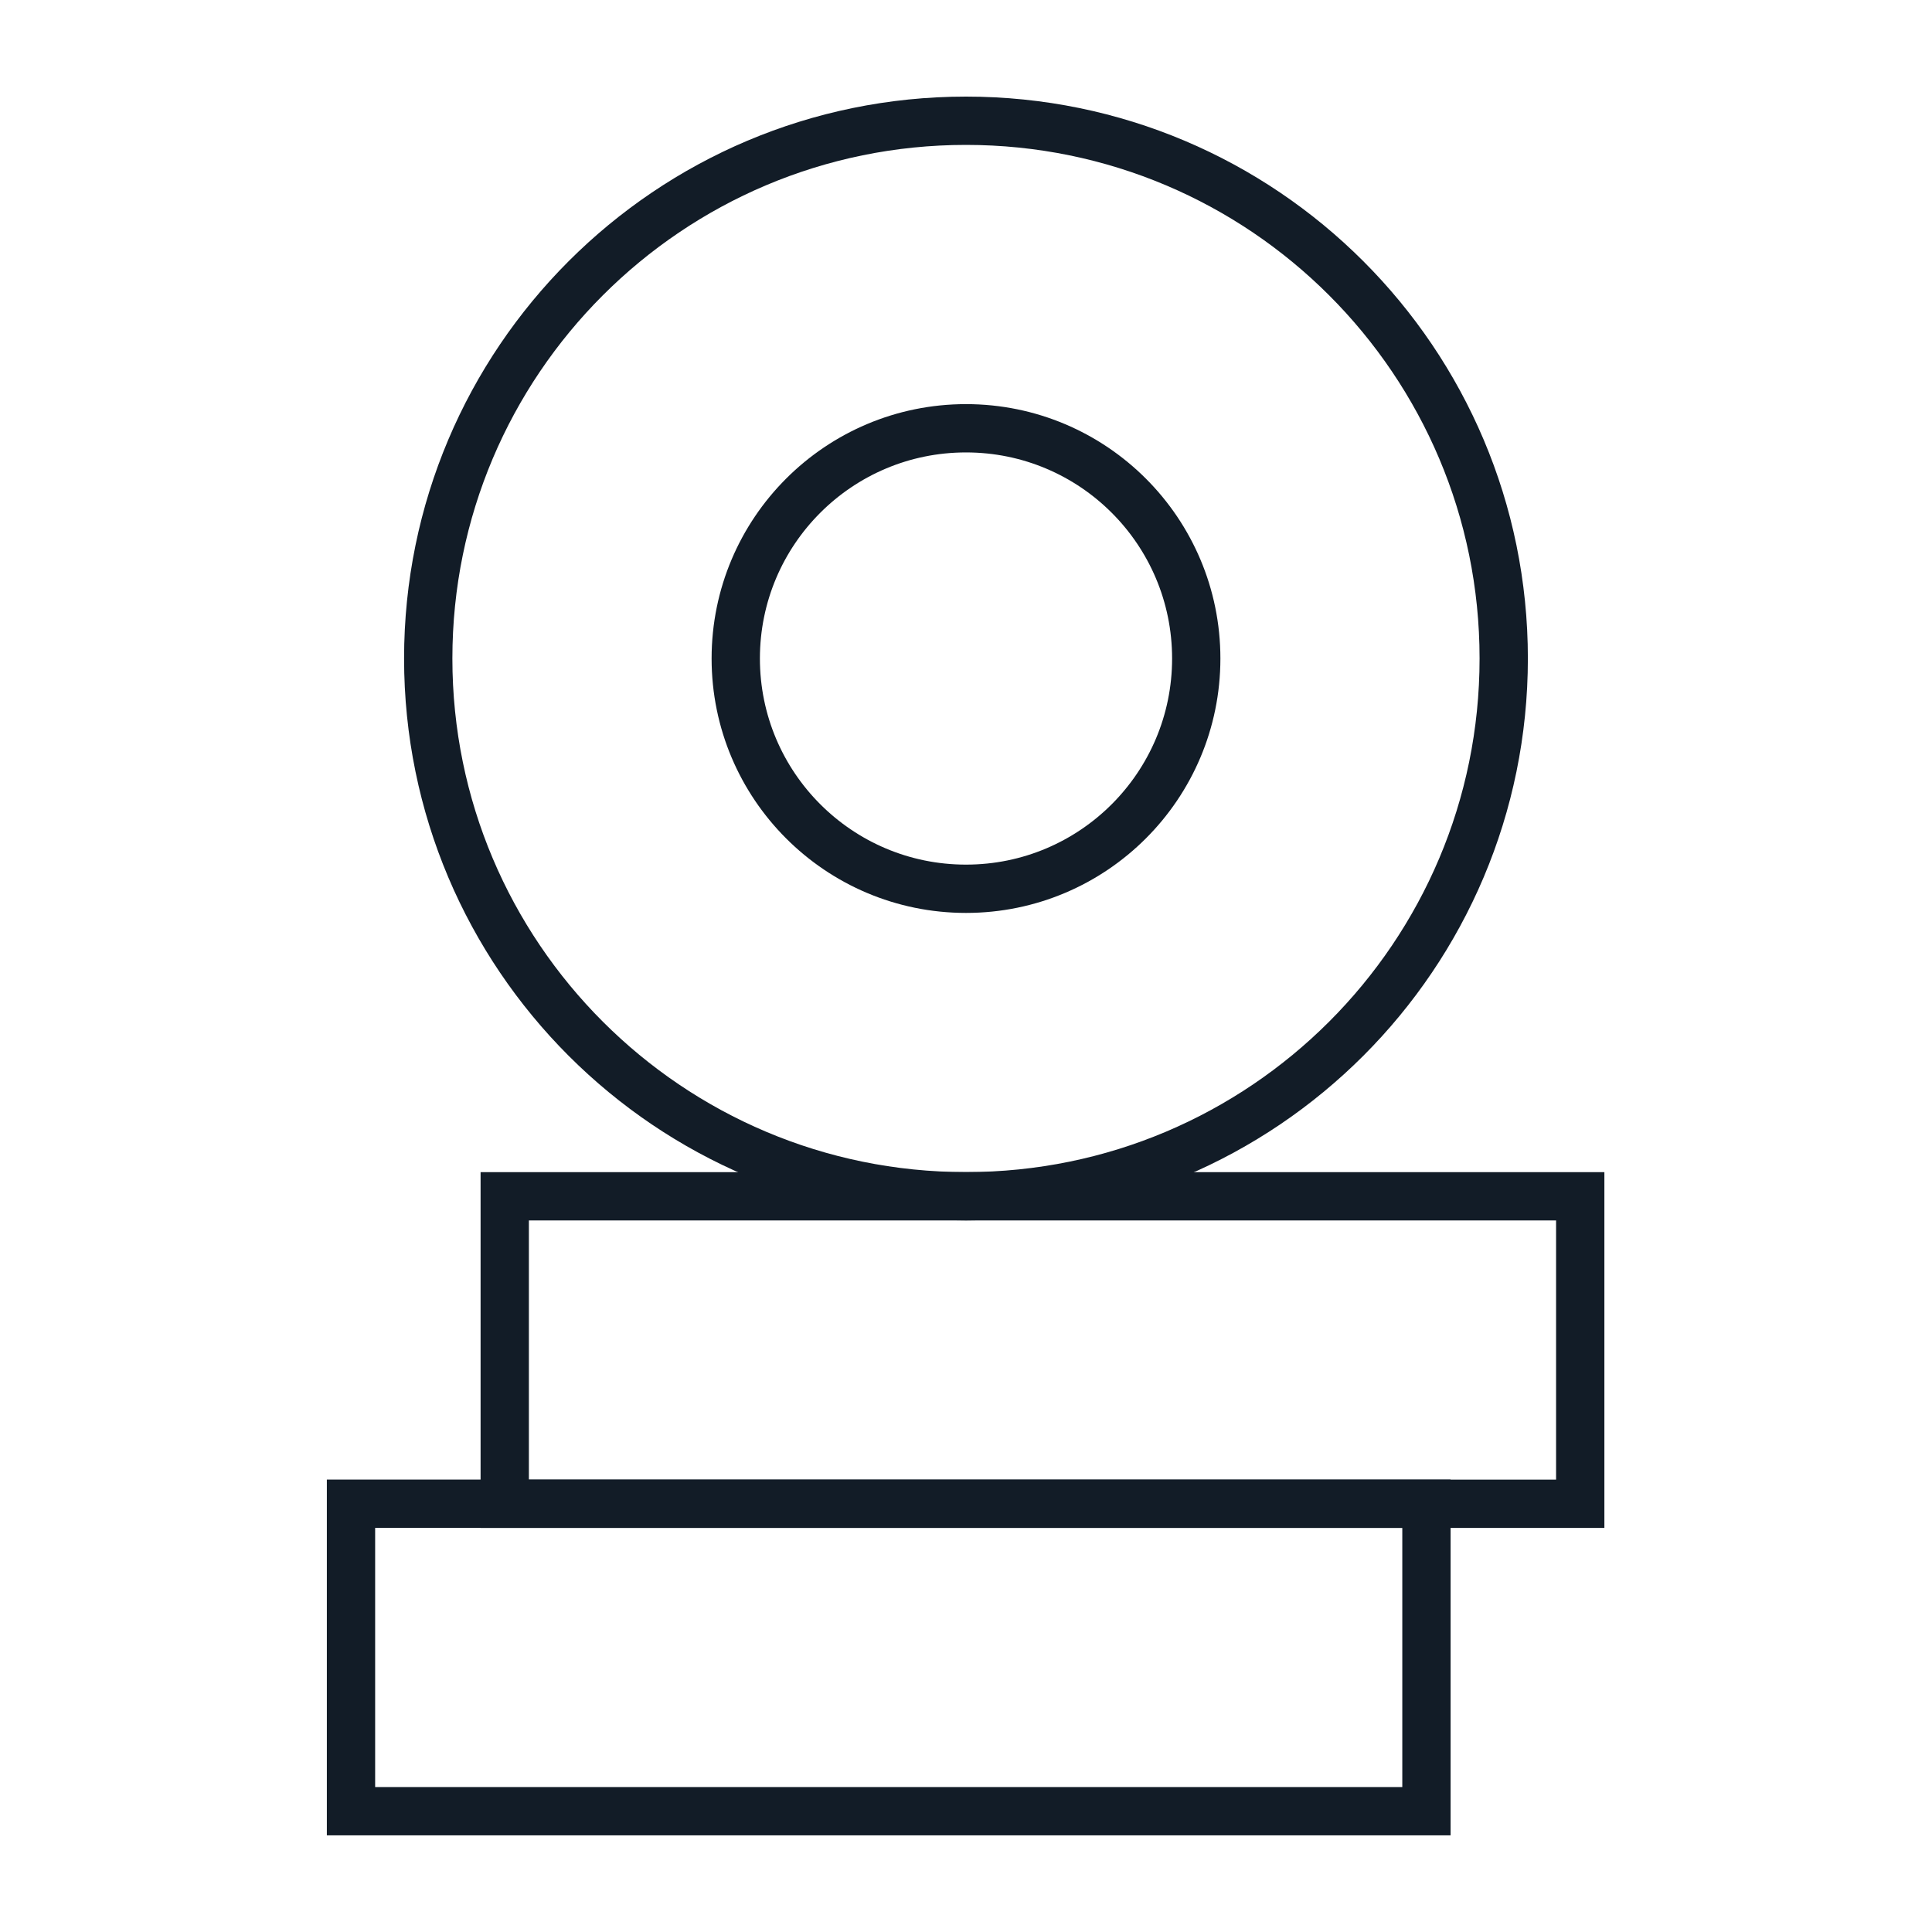
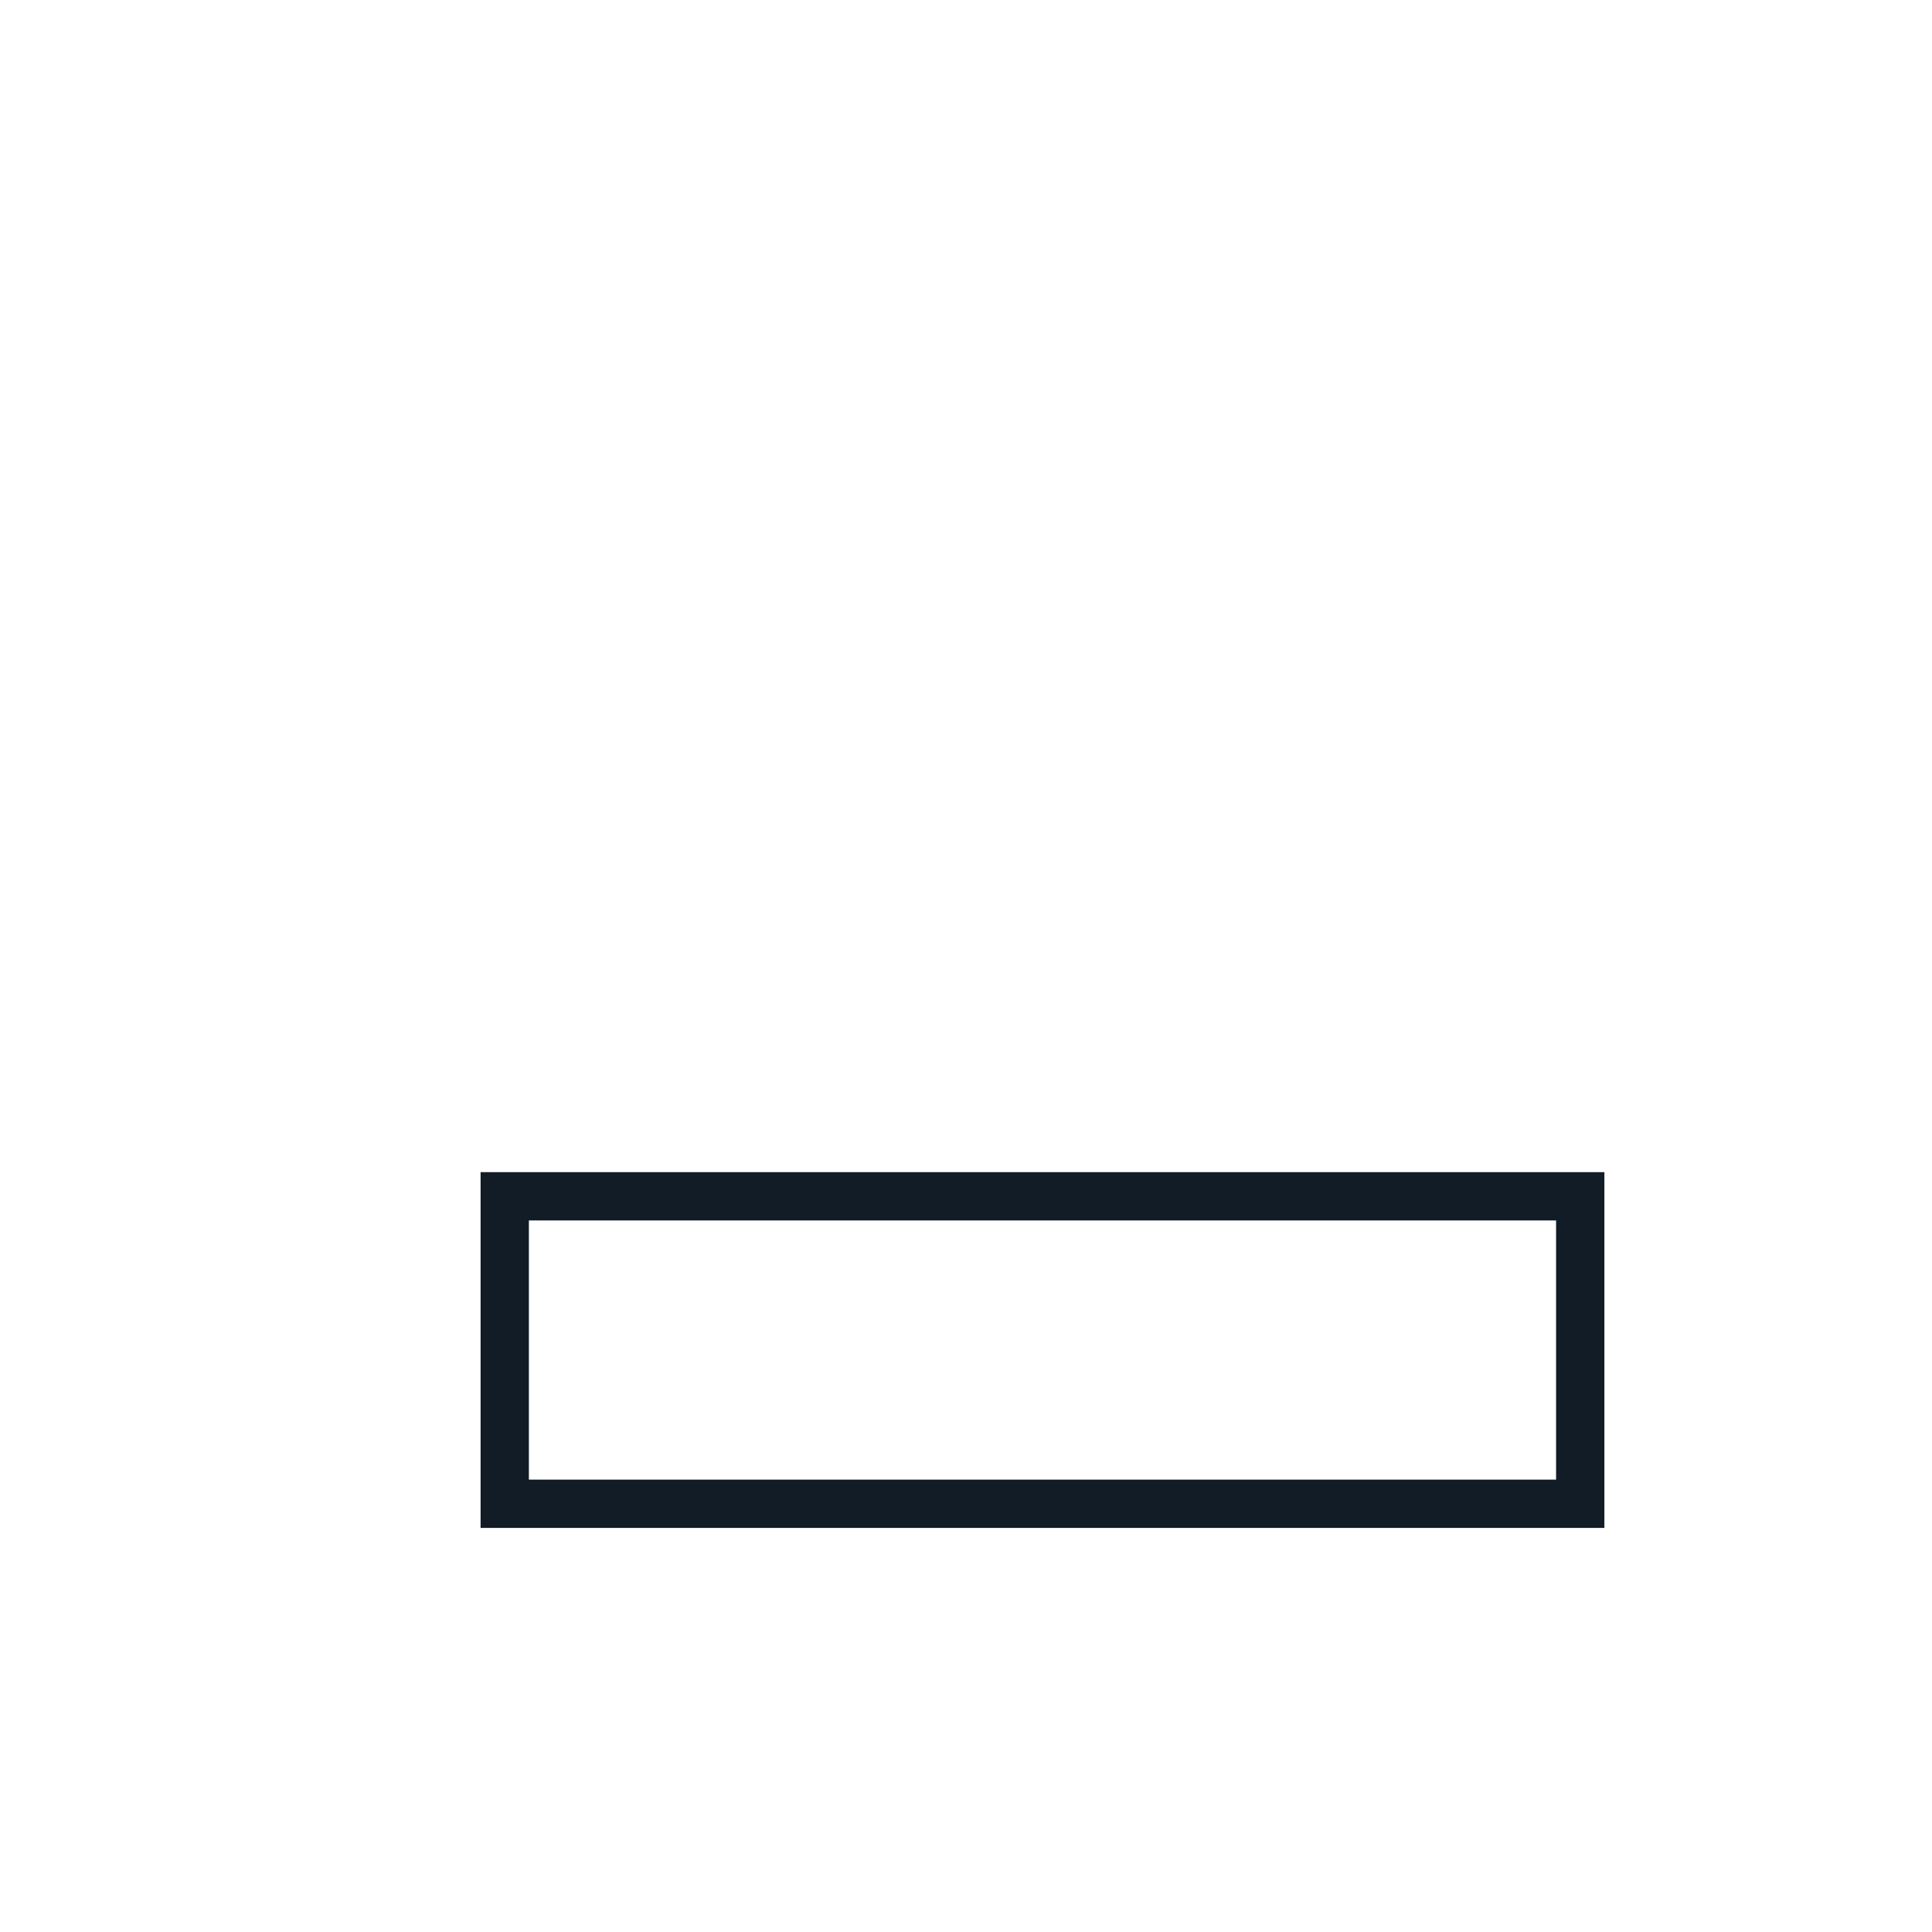
<svg xmlns="http://www.w3.org/2000/svg" width="40" height="40" viewBox="0 0 40 40" fill="none">
-   <path d="M29.533 31.133H7.267V37.499H29.533V31.133Z" stroke="#121C27" stroke-miterlimit="10" stroke-linecap="square" />
-   <path d="M32.717 24.768H10.45V31.134H32.717V24.768Z" stroke="#121C27" stroke-miterlimit="10" stroke-linecap="square" />
-   <path d="M20 24.767C26.148 24.767 31.133 19.782 31.133 13.633C31.133 7.485 26.148 2.5 20 2.5C13.851 2.5 8.866 7.485 8.866 13.633C8.866 19.782 13.851 24.767 20 24.767Z" stroke="#121C27" stroke-miterlimit="10" stroke-linecap="square" />
-   <path d="M20 18.401C22.633 18.401 24.767 16.266 24.767 13.634C24.767 11.001 22.633 8.867 20 8.867C17.367 8.867 15.233 11.001 15.233 13.634C15.233 16.266 17.367 18.401 20 18.401Z" stroke="#121C27" stroke-miterlimit="10" stroke-linecap="square" />
+   <path d="M32.717 24.768H10.45V31.134H32.717Z" stroke="#121C27" stroke-miterlimit="10" stroke-linecap="square" />
</svg>